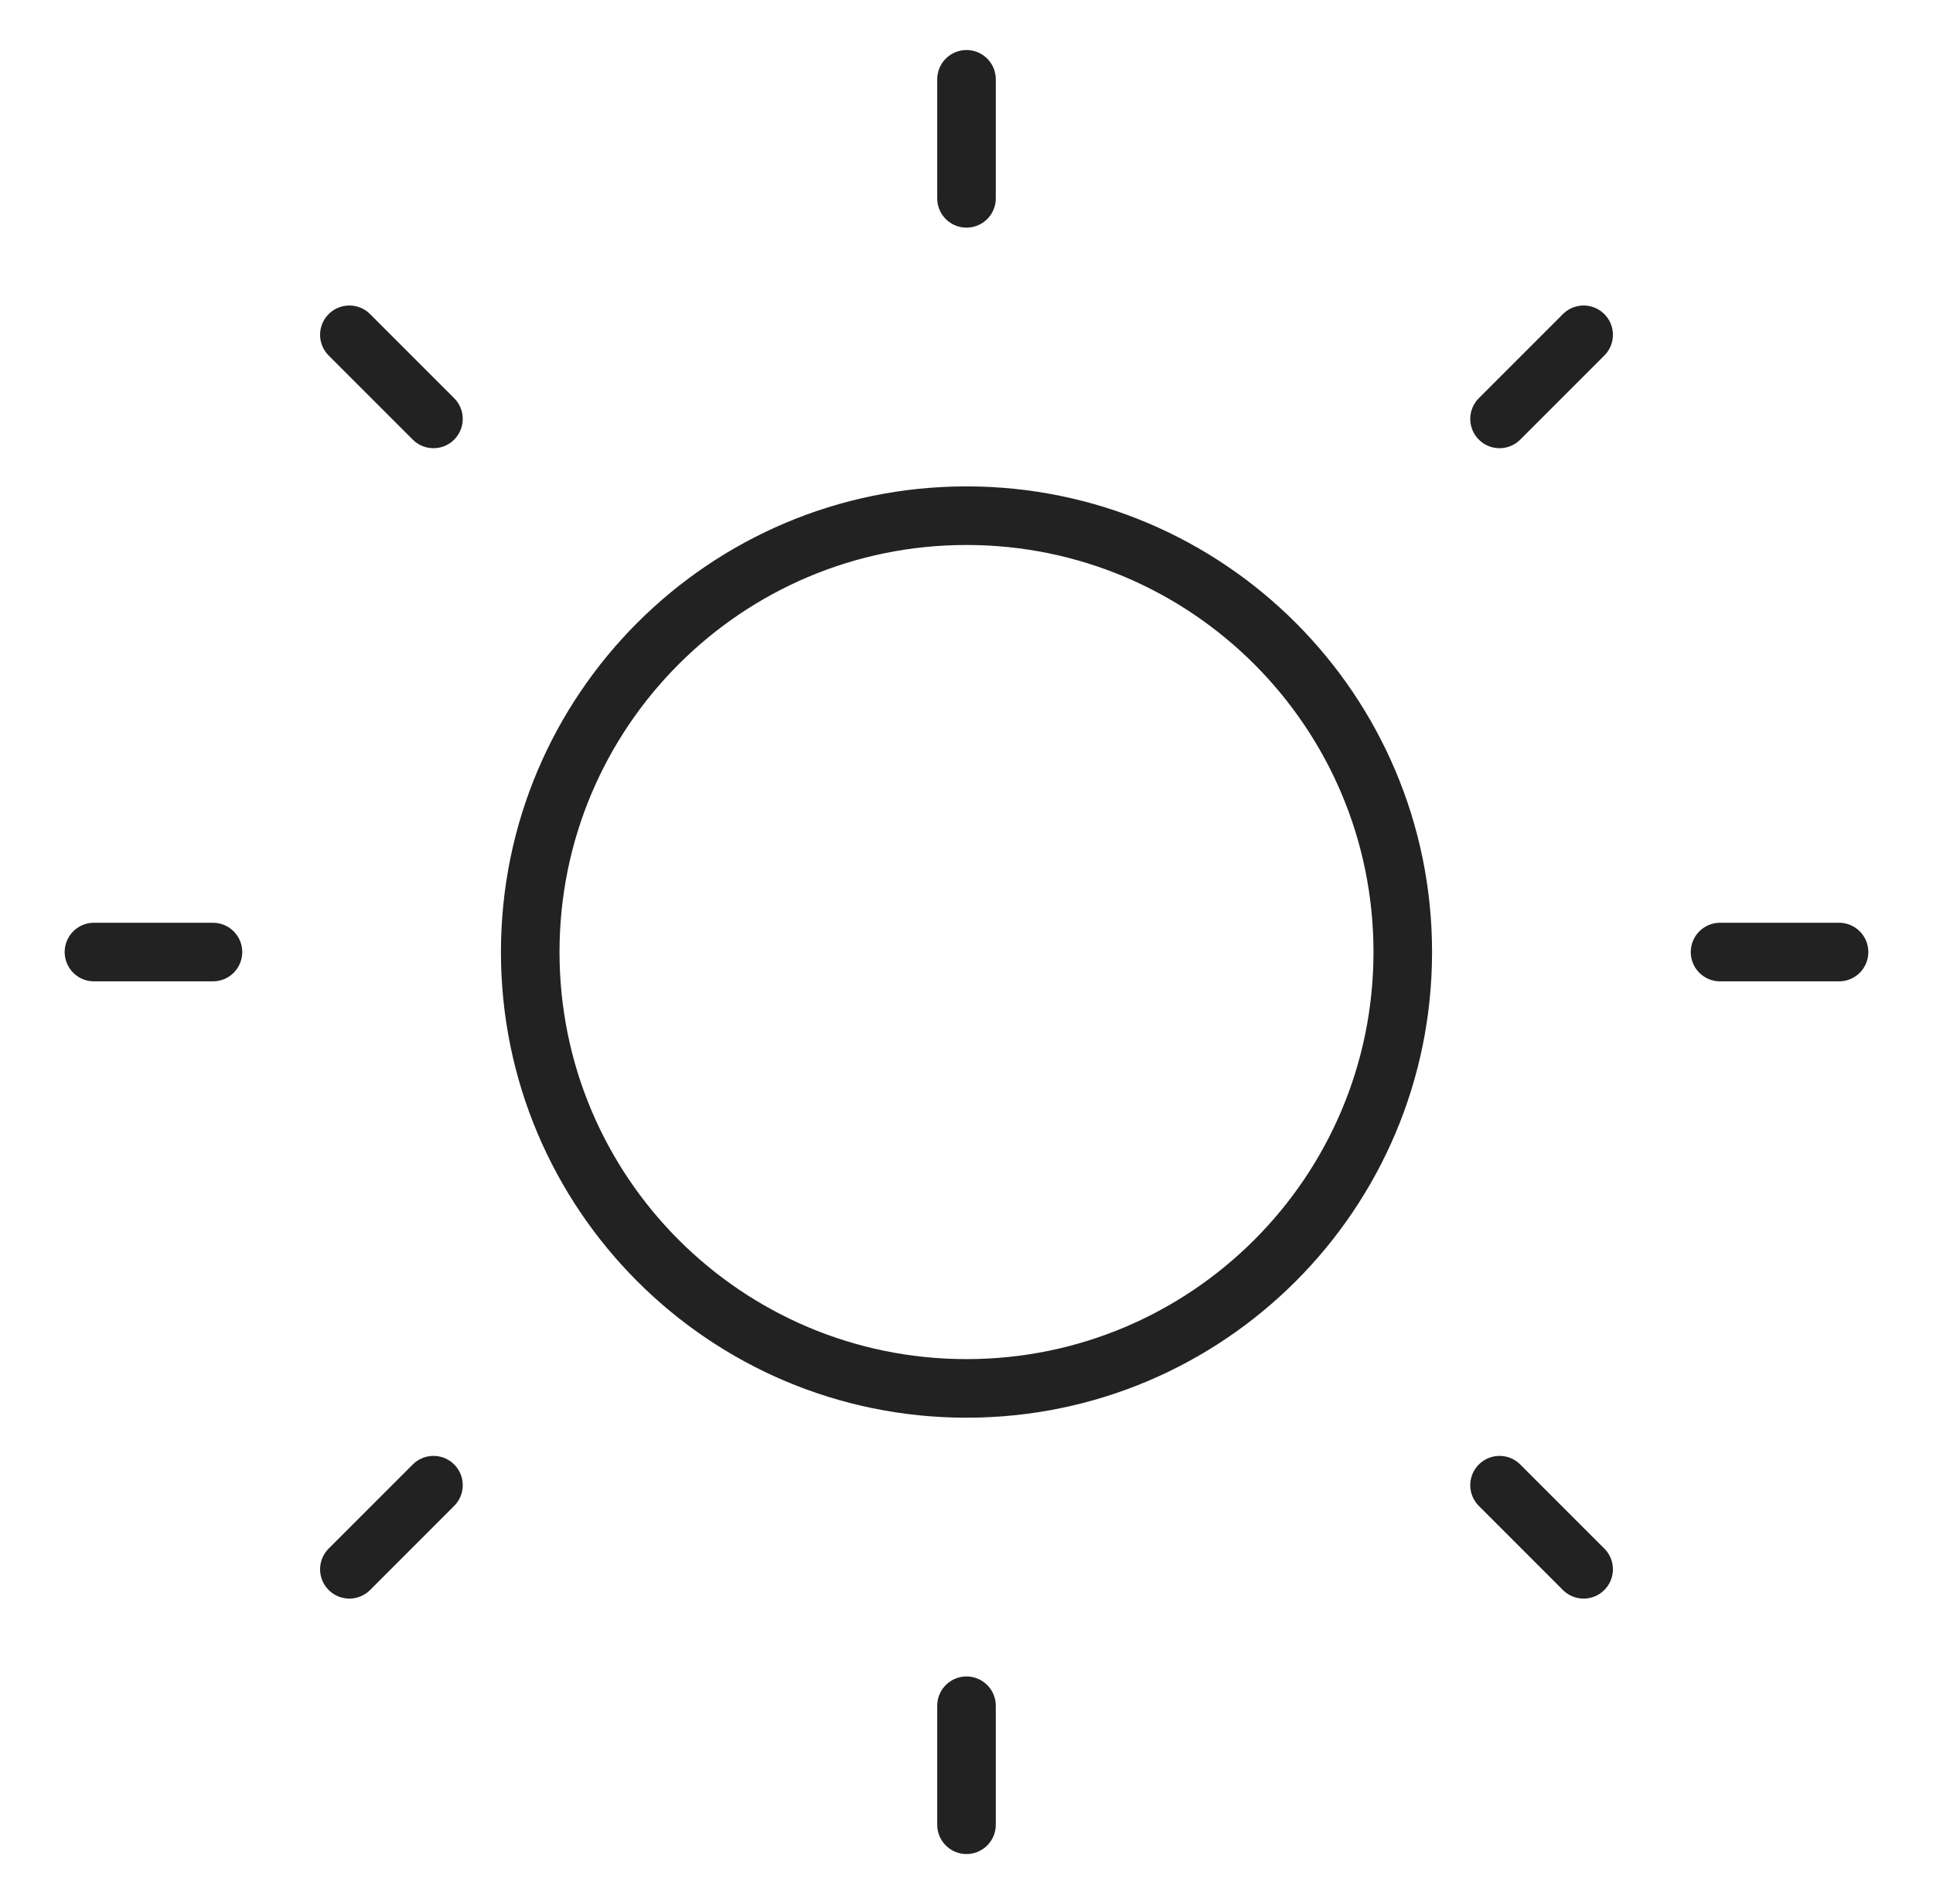
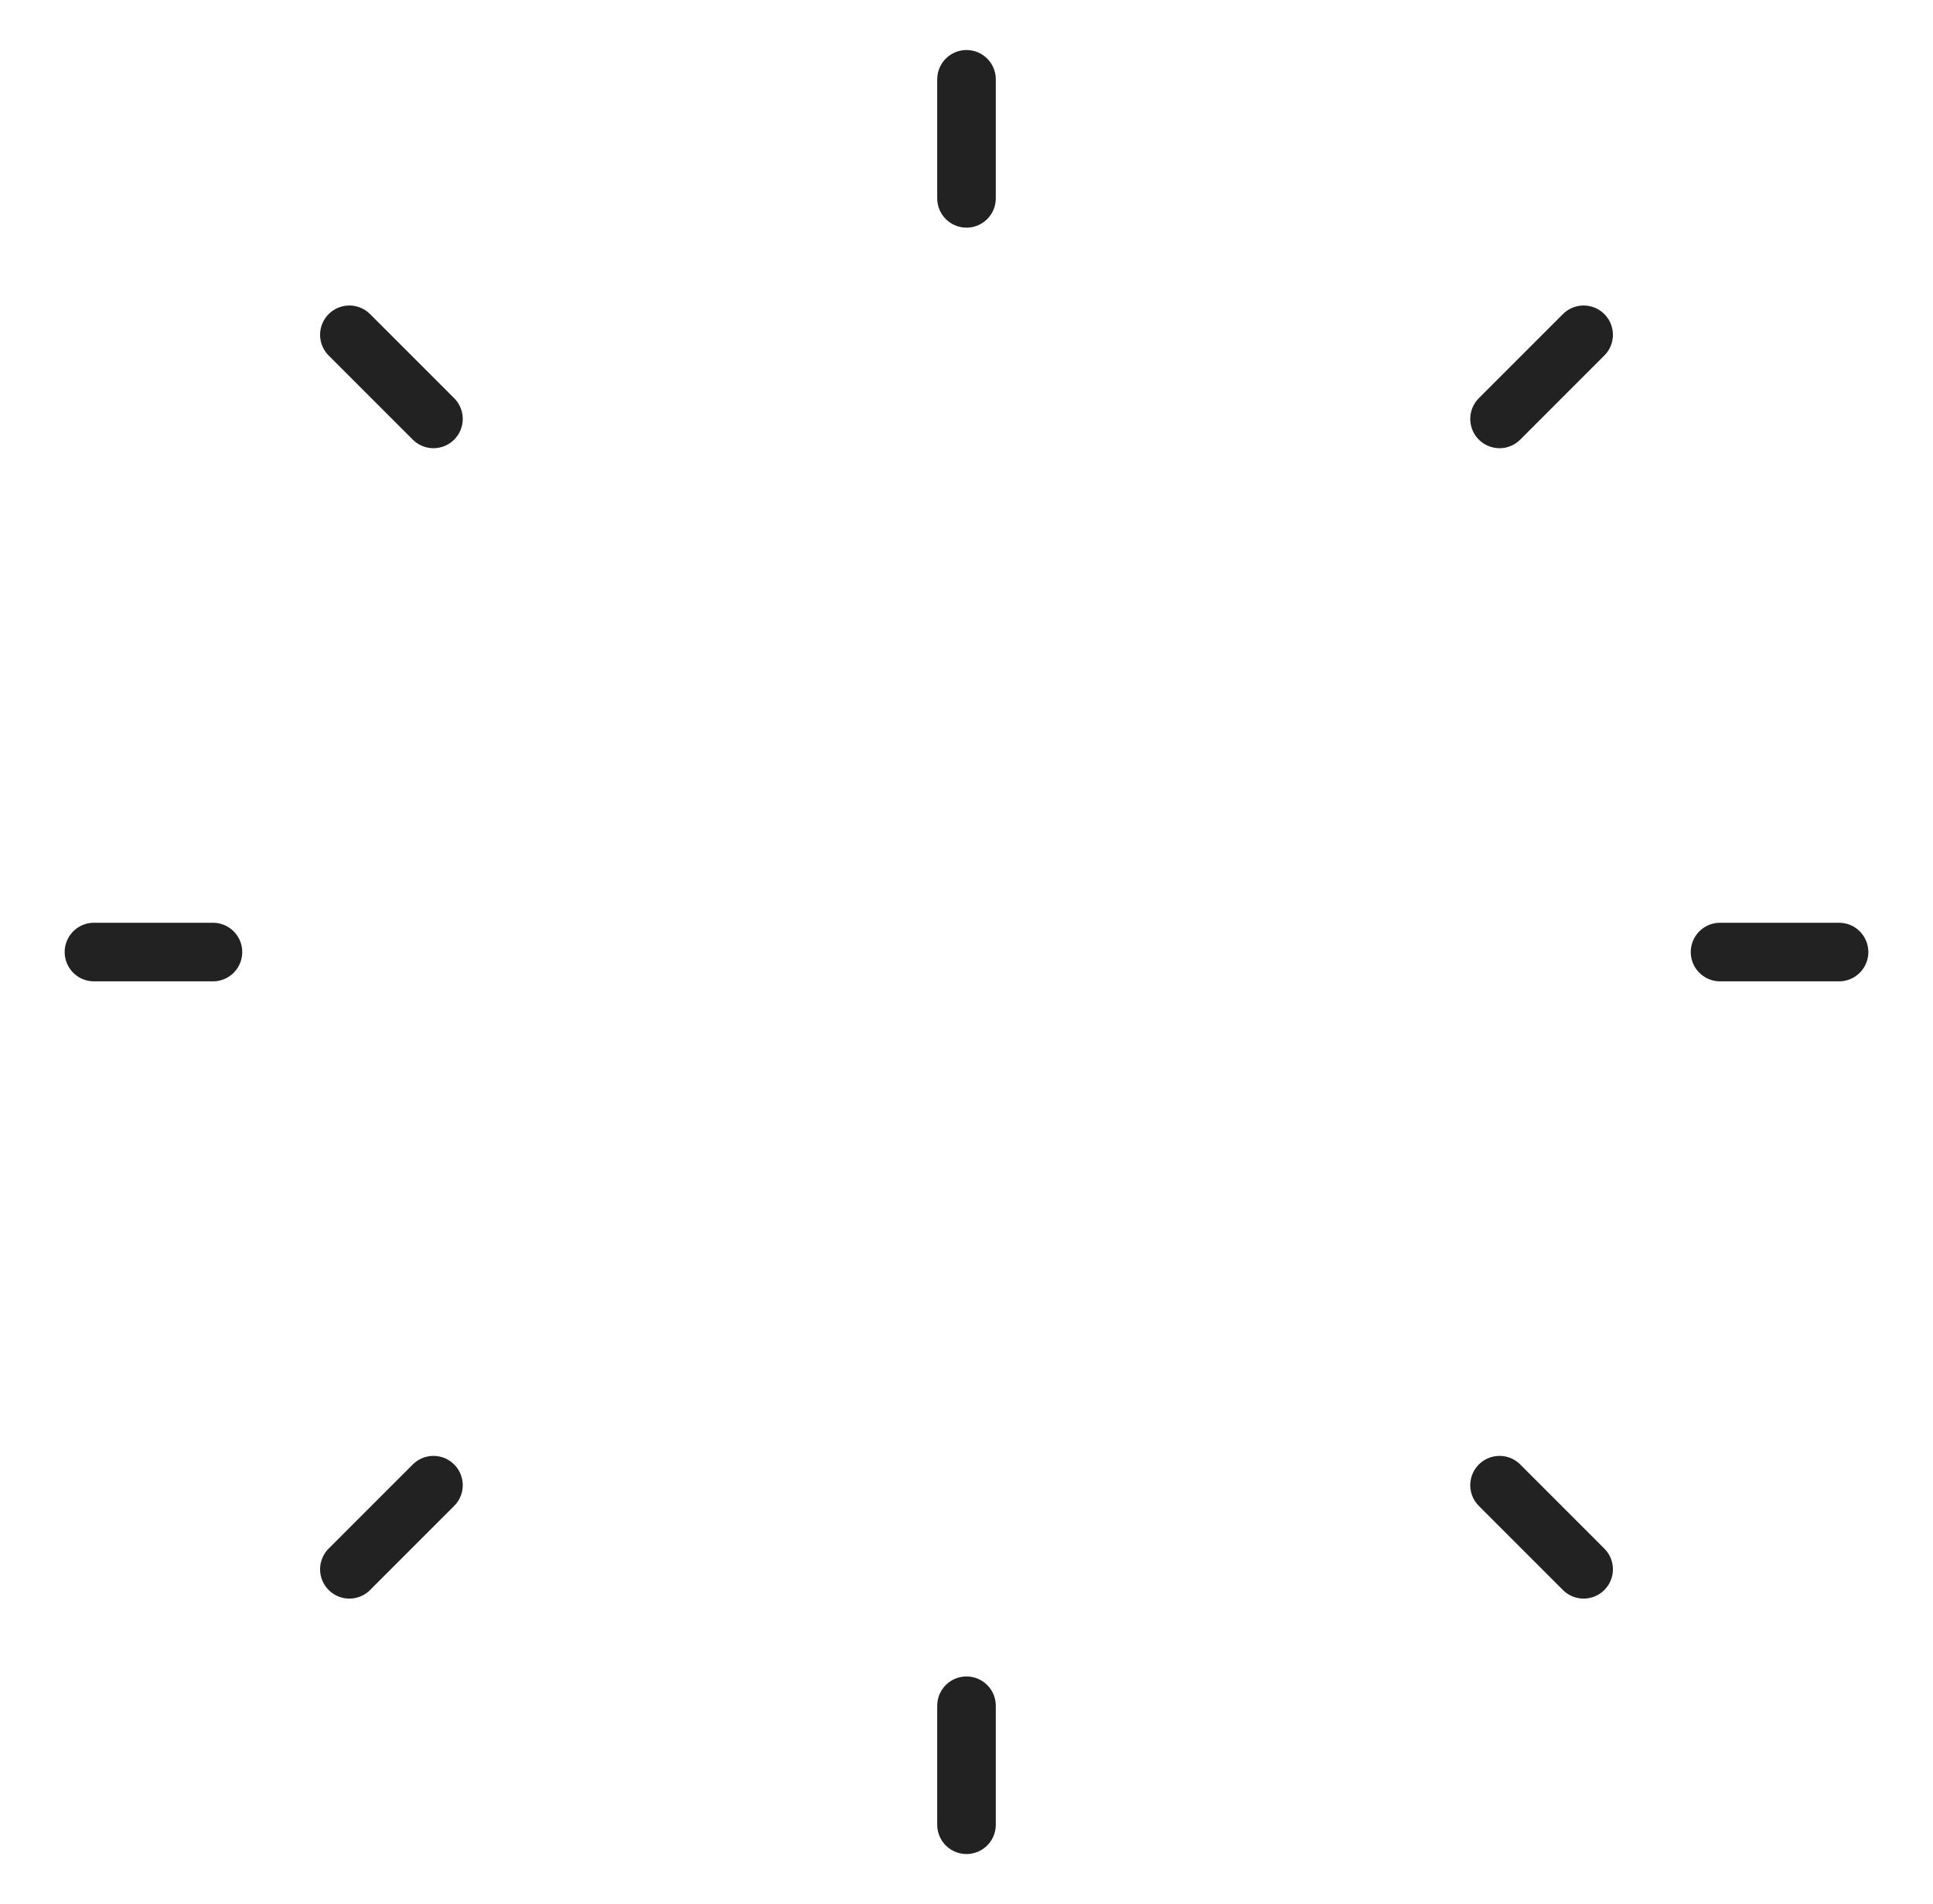
<svg xmlns="http://www.w3.org/2000/svg" width="66" height="65" viewBox="0 0 66 65" fill="none">
  <g clip-path="url(#clip0_86_536)">
    <path d="M33 2.708V6.771" stroke="#222222" stroke-width="2" stroke-miterlimit="10" stroke-linecap="round" />
    <path d="M33 58.229V62.291" stroke="#222222" stroke-width="2" stroke-miterlimit="10" stroke-linecap="round" />
    <path d="M62.792 32.5H58.729" stroke="#222222" stroke-width="2" stroke-miterlimit="10" stroke-linecap="round" />
    <path d="M7.271 32.5H3.208" stroke="#222222" stroke-width="2" stroke-miterlimit="10" stroke-linecap="round" />
    <path d="M54.071 53.571L51.2 50.7" stroke="#222222" stroke-width="2" stroke-miterlimit="10" stroke-linecap="round" />
    <path d="M14.8 14.3L11.929 11.429" stroke="#222222" stroke-width="2" stroke-miterlimit="10" stroke-linecap="round" />
    <path d="M11.929 53.571L14.8 50.7" stroke="#222222" stroke-width="2" stroke-miterlimit="10" stroke-linecap="round" />
    <path d="M51.2 14.3L54.071 11.429" stroke="#222222" stroke-width="2" stroke-miterlimit="10" stroke-linecap="round" />
-     <path d="M33 47.396C41.227 47.396 47.896 40.727 47.896 32.5C47.896 24.273 41.227 17.604 33 17.604C24.773 17.604 18.104 24.273 18.104 32.5C18.104 40.727 24.773 47.396 33 47.396Z" stroke="#222222" stroke-width="2" stroke-miterlimit="10" stroke-linecap="round" />
  </g>
  <defs>
    <clipPath id="clip0_86_536">
      <rect width="65" height="65" fill="white" transform="translate(0.5)" />
    </clipPath>
  </defs>
</svg>